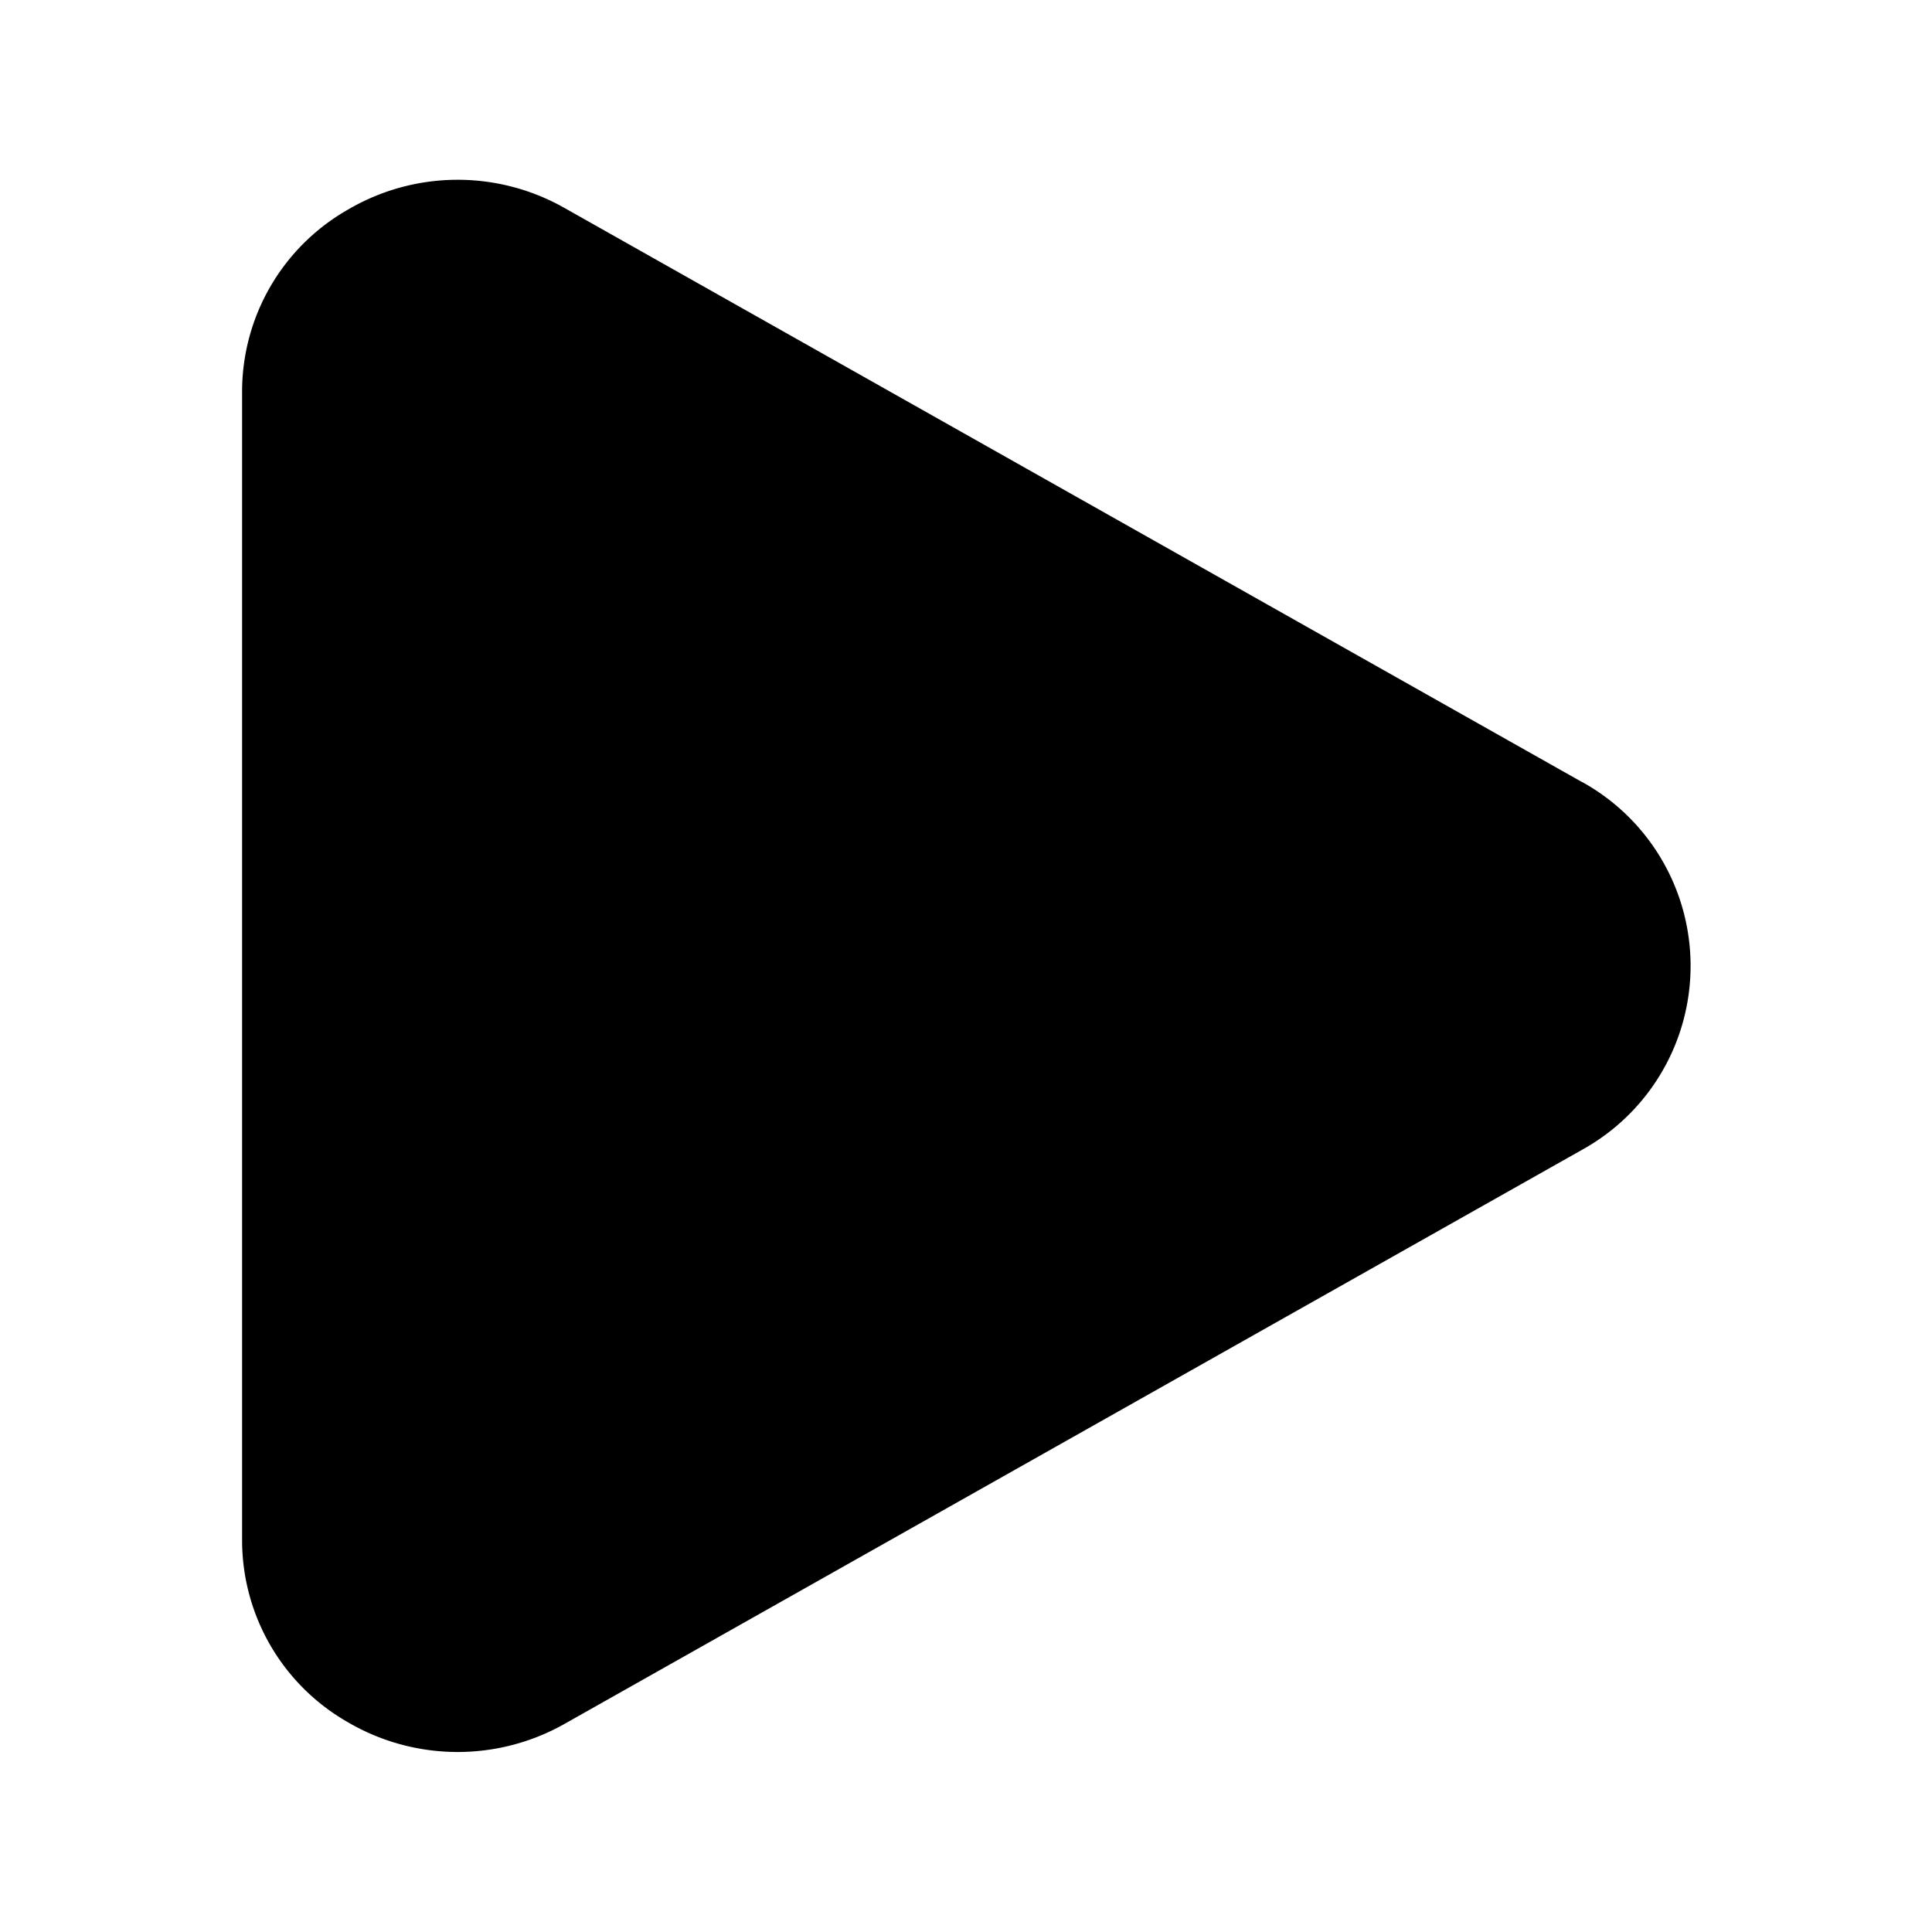
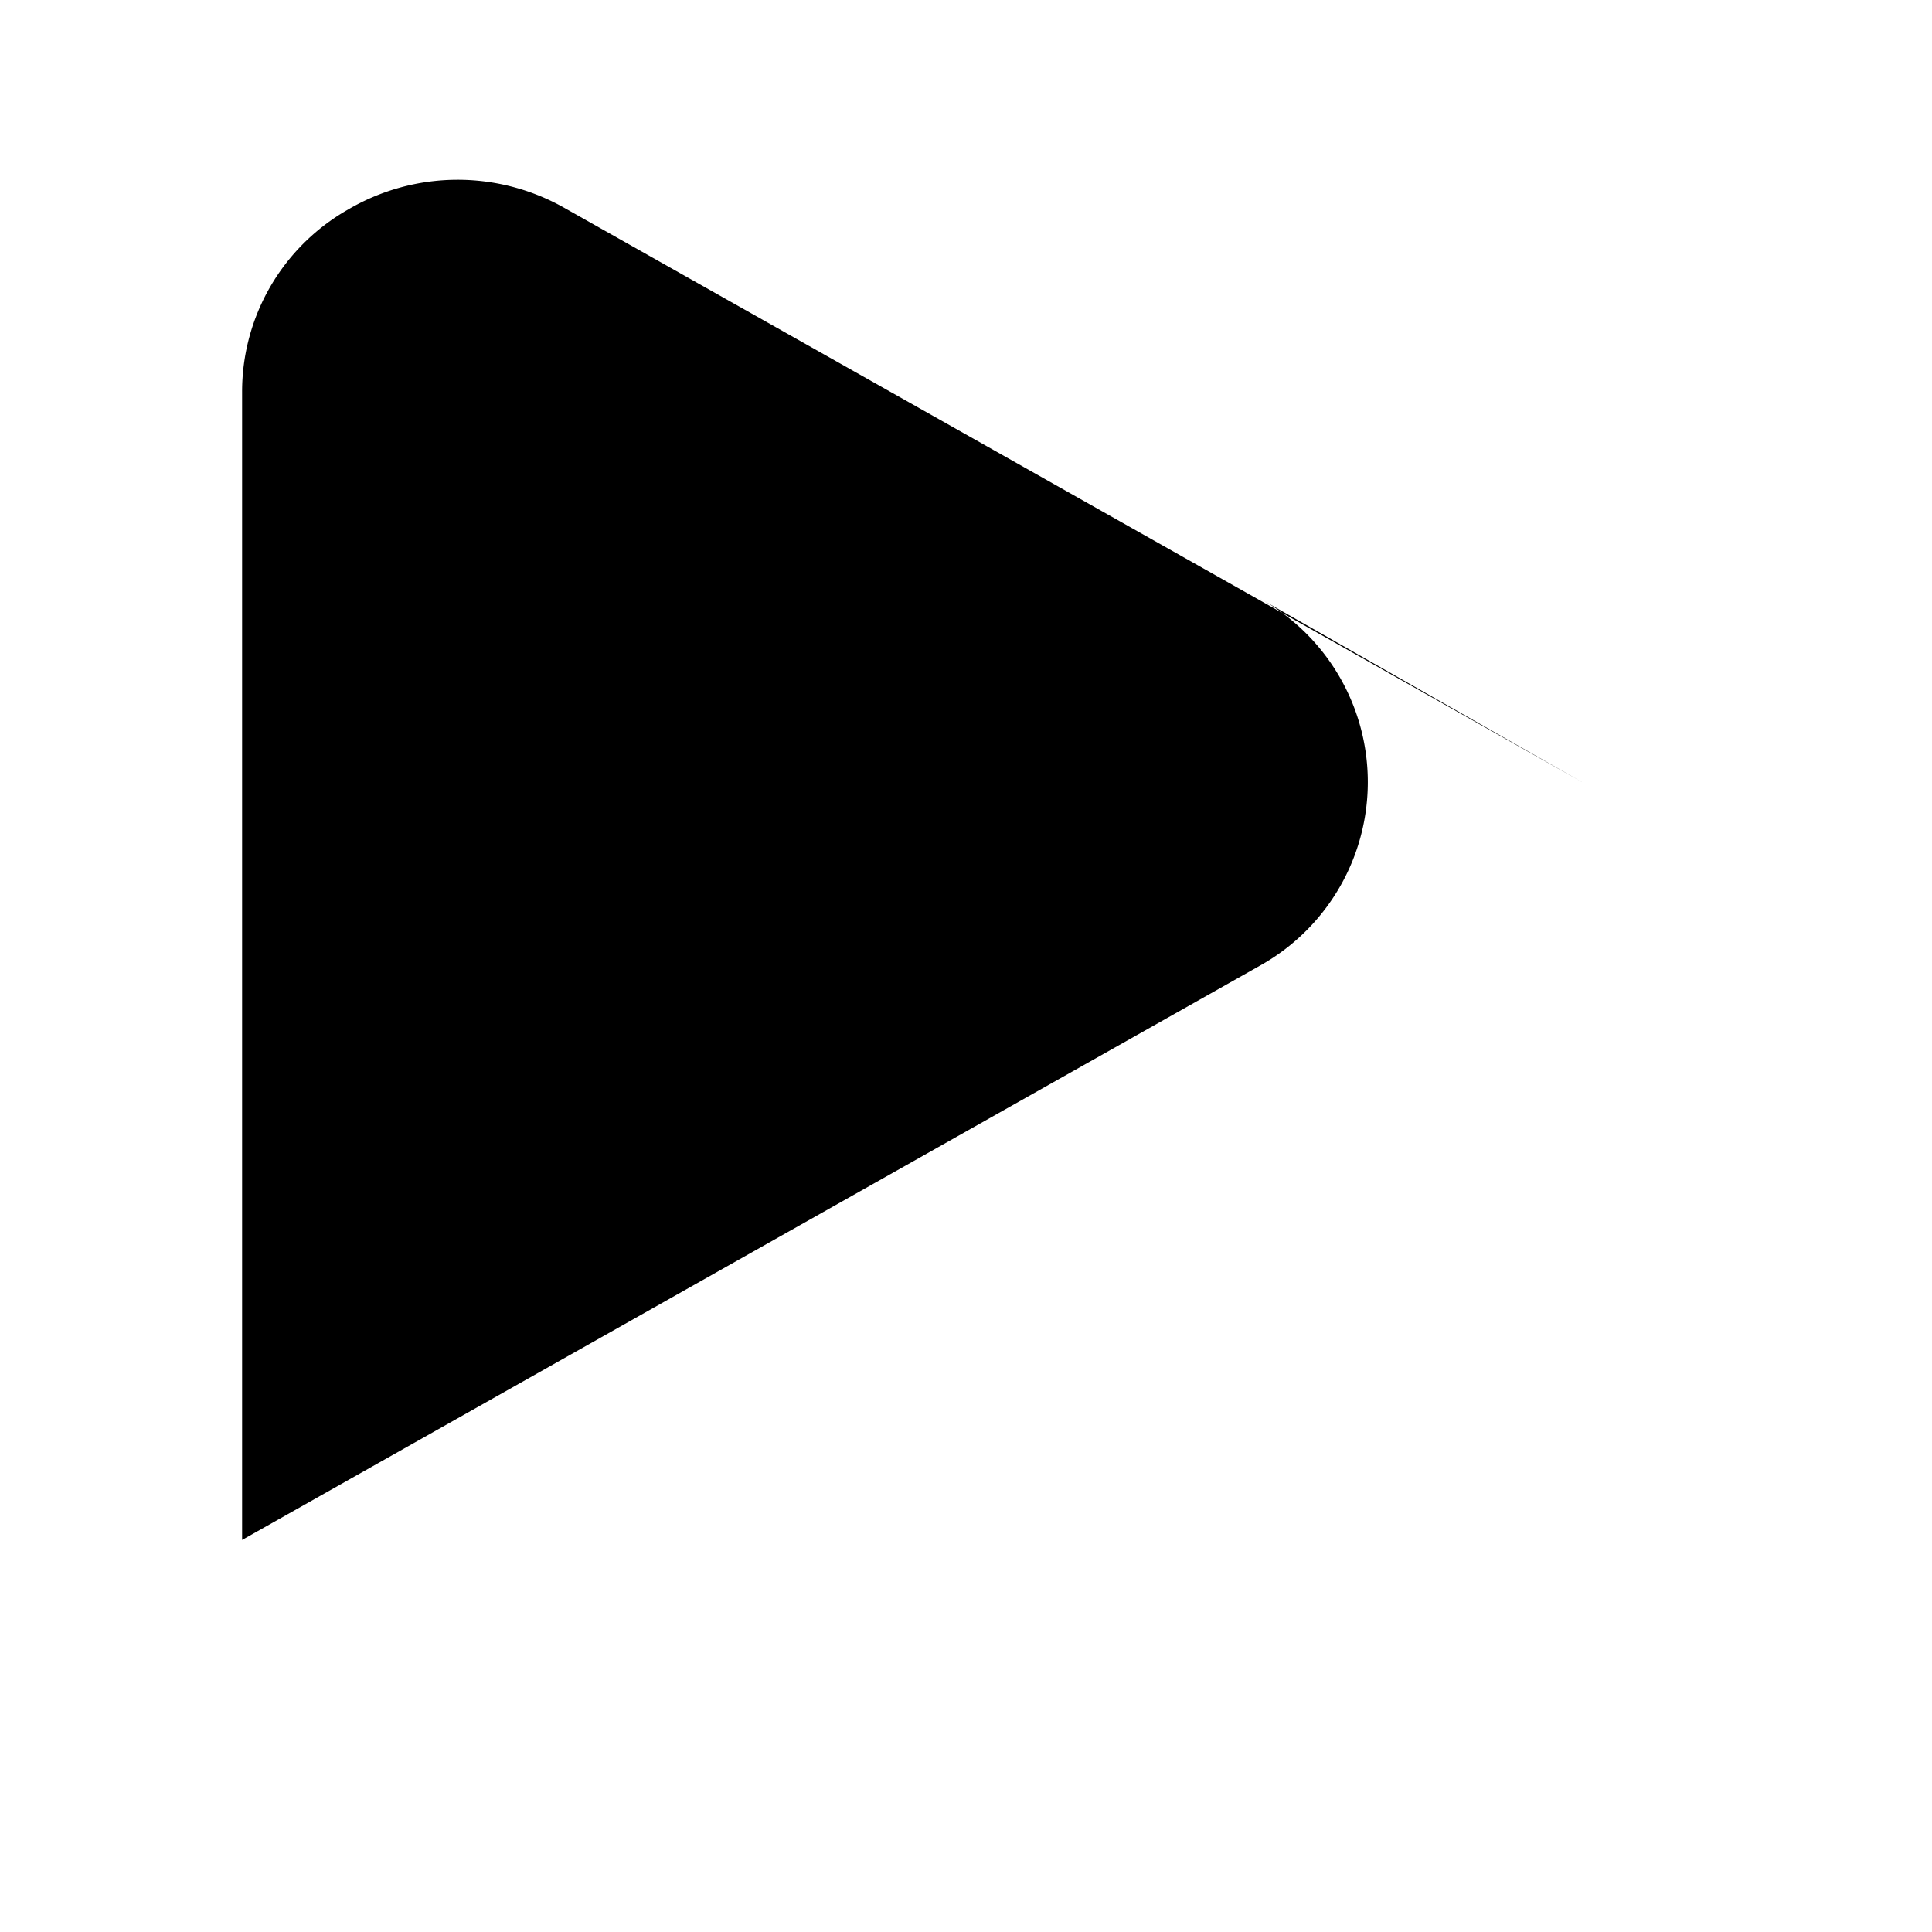
<svg xmlns="http://www.w3.org/2000/svg" width="16" height="16" viewBox="0 0 16 16" class="vegasPlayButton_arrow__lYFz5" fill="#000">
-   <path data-name="Path 57611" d="M13.104 6.478L4.678 1.724a1.794 1.794 0 00-1.8.014 1.734 1.734 0 00-.873 1.508v9.507a1.734 1.734 0 00.873 1.508 1.8 1.8 0 001.8.014l8.426-4.754a1.74 1.74 0 000-3.044z" />
+   <path data-name="Path 57611" d="M13.104 6.478L4.678 1.724a1.794 1.794 0 00-1.8.014 1.734 1.734 0 00-.873 1.508v9.507l8.426-4.754a1.74 1.74 0 000-3.044z" />
</svg>